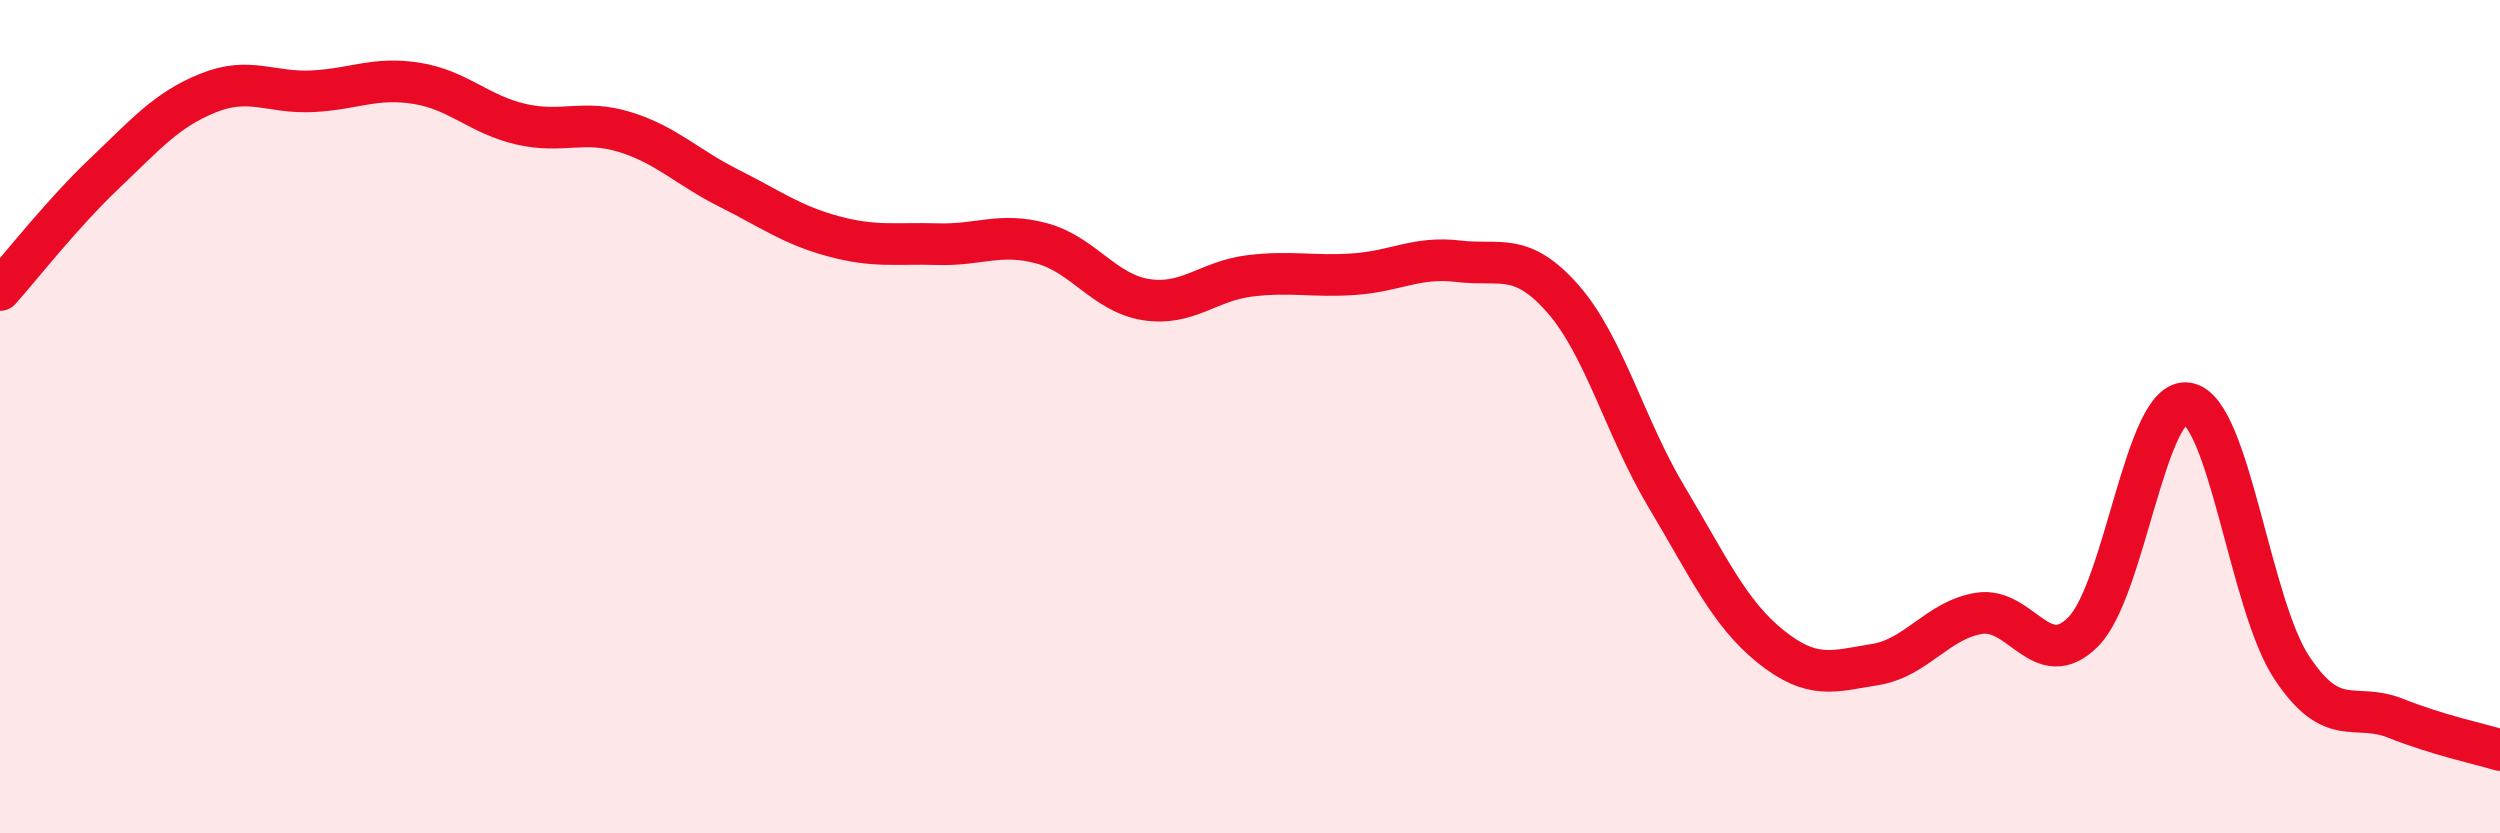
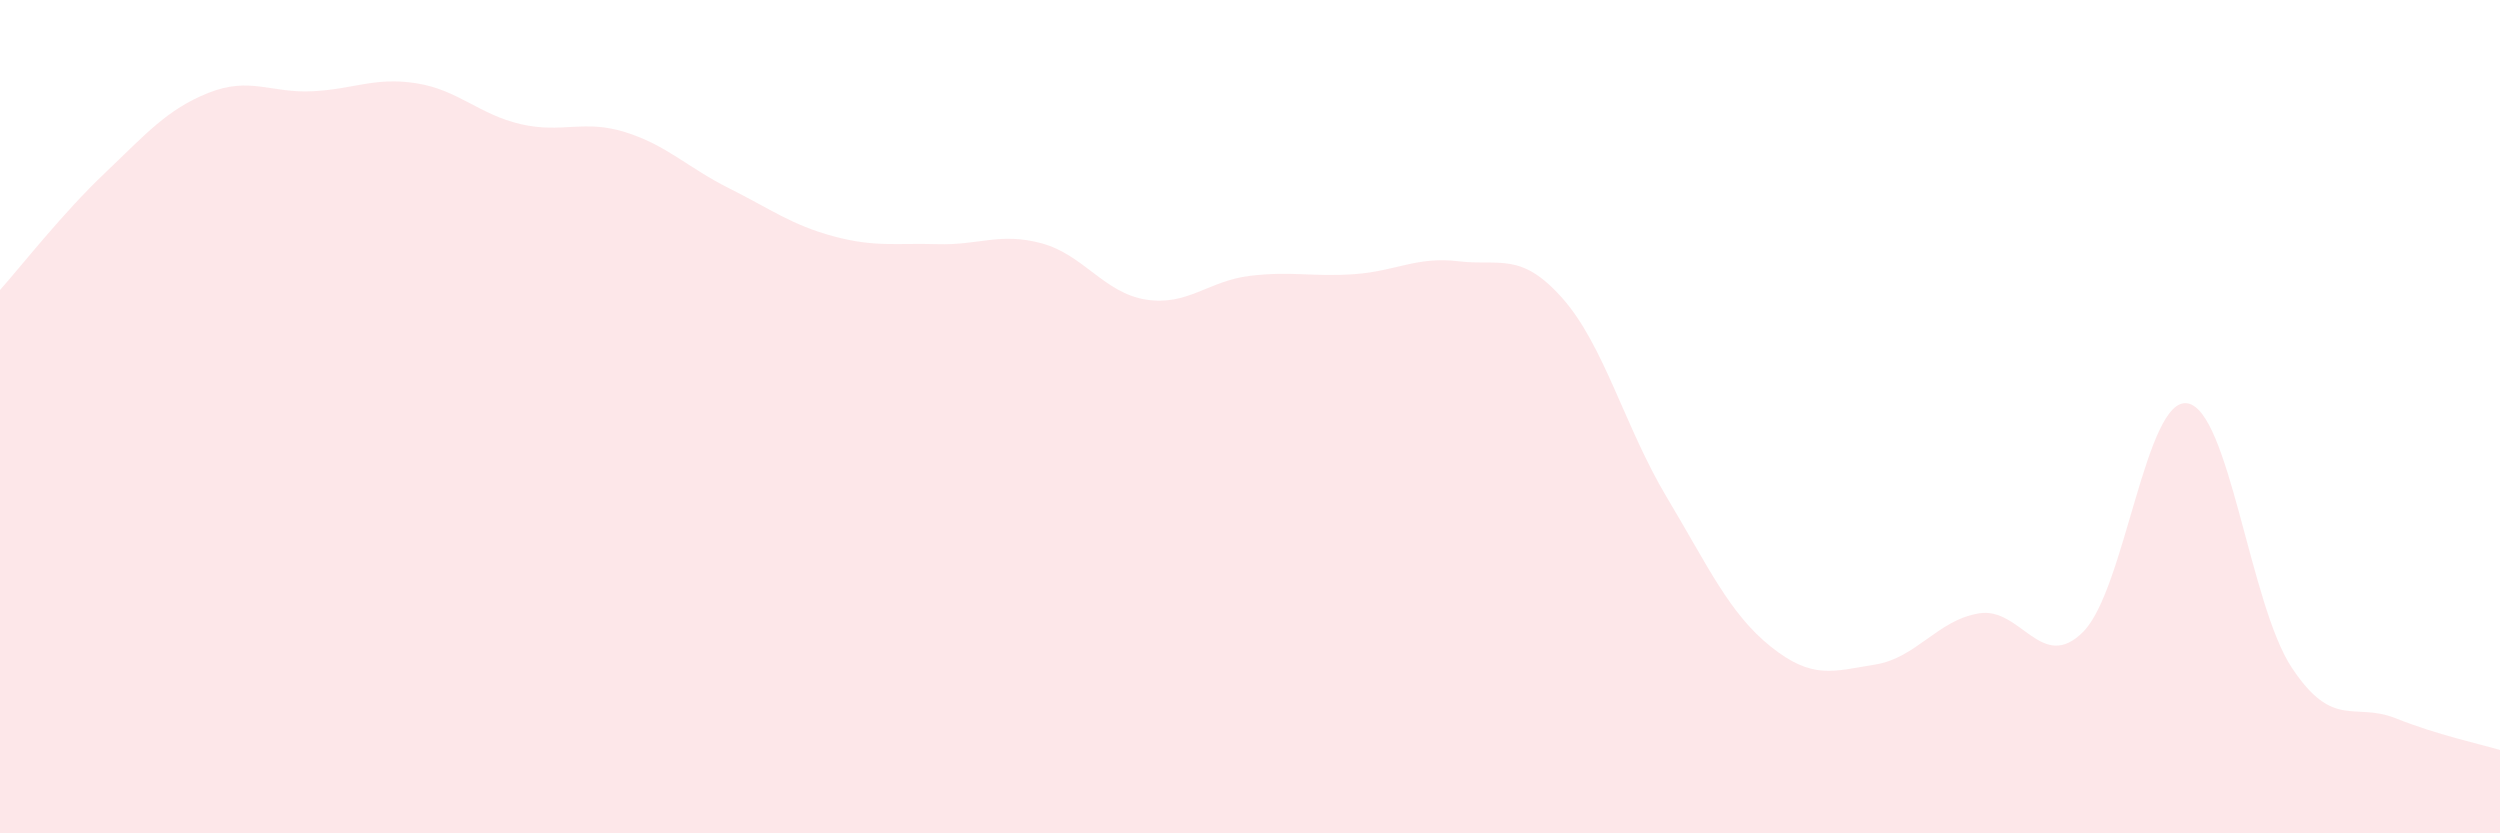
<svg xmlns="http://www.w3.org/2000/svg" width="60" height="20" viewBox="0 0 60 20">
-   <path d="M 0,6.96 C 0.5,6.4 1.5,5.12 2.5,4.17 C 3.5,3.22 4,2.63 5,2.23 C 6,1.83 6.5,2.24 7.5,2.19 C 8.5,2.14 9,1.84 10,2 C 11,2.16 11.5,2.75 12.5,2.98 C 13.5,3.21 14,2.86 15,3.17 C 16,3.48 16.5,4.02 17.5,4.52 C 18.5,5.02 19,5.4 20,5.67 C 21,5.94 21.5,5.83 22.5,5.86 C 23.5,5.89 24,5.57 25,5.84 C 26,6.11 26.5,7.03 27.5,7.19 C 28.5,7.35 29,6.74 30,6.62 C 31,6.5 31.5,6.65 32.5,6.58 C 33.5,6.51 34,6.15 35,6.27 C 36,6.39 36.5,6.03 37.5,7.16 C 38.5,8.29 39,10.26 40,11.93 C 41,13.6 41.5,14.72 42.5,15.52 C 43.5,16.32 44,16.11 45,15.95 C 46,15.79 46.5,14.88 47.5,14.72 C 48.5,14.56 49,16.17 50,15.16 C 51,14.15 51.5,9.51 52.5,9.68 C 53.5,9.85 54,14.51 55,16.02 C 56,17.53 56.5,16.84 57.5,17.24 C 58.5,17.64 59.5,17.85 60,18L60 20L0 20Z" fill="#EB0A25" opacity="0.1" stroke-linecap="round" stroke-linejoin="round" />
-   <path d="M 0,6.96 C 0.5,6.4 1.5,5.12 2.5,4.17 C 3.5,3.22 4,2.63 5,2.23 C 6,1.83 6.5,2.24 7.5,2.19 C 8.5,2.14 9,1.84 10,2 C 11,2.16 11.5,2.75 12.5,2.98 C 13.5,3.21 14,2.86 15,3.17 C 16,3.48 16.5,4.02 17.5,4.52 C 18.5,5.02 19,5.4 20,5.67 C 21,5.94 21.5,5.83 22.5,5.86 C 23.5,5.89 24,5.57 25,5.84 C 26,6.11 26.5,7.03 27.5,7.19 C 28.5,7.35 29,6.74 30,6.62 C 31,6.5 31.5,6.65 32.5,6.58 C 33.5,6.51 34,6.15 35,6.27 C 36,6.39 36.5,6.03 37.5,7.16 C 38.5,8.29 39,10.26 40,11.93 C 41,13.6 41.5,14.72 42.5,15.52 C 43.5,16.32 44,16.11 45,15.95 C 46,15.79 46.5,14.88 47.5,14.72 C 48.5,14.56 49,16.17 50,15.16 C 51,14.15 51.5,9.51 52.5,9.68 C 53.5,9.85 54,14.51 55,16.02 C 56,17.53 56.5,16.84 57.5,17.24 C 58.5,17.64 59.5,17.85 60,18" stroke="#EB0A25" stroke-width="1" fill="none" stroke-linecap="round" stroke-linejoin="round" />
+   <path d="M 0,6.96 C 0.5,6.4 1.5,5.12 2.5,4.17 C 3.5,3.22 4,2.63 5,2.23 C 6,1.83 6.5,2.24 7.5,2.19 C 8.5,2.14 9,1.84 10,2 C 11,2.16 11.5,2.75 12.5,2.98 C 13.5,3.21 14,2.86 15,3.17 C 16,3.48 16.5,4.02 17.5,4.52 C 18.5,5.02 19,5.4 20,5.67 C 21,5.94 21.5,5.83 22.5,5.86 C 23.5,5.89 24,5.57 25,5.84 C 26,6.11 26.5,7.03 27.5,7.19 C 28.5,7.35 29,6.74 30,6.62 C 31,6.5 31.5,6.65 32.5,6.58 C 33.5,6.51 34,6.15 35,6.27 C 36,6.39 36.5,6.03 37.5,7.16 C 38.5,8.29 39,10.26 40,11.93 C 41,13.6 41.5,14.72 42.5,15.52 C 43.5,16.32 44,16.11 45,15.95 C 46,15.79 46.5,14.88 47.5,14.72 C 48.5,14.56 49,16.17 50,15.16 C 51,14.15 51.5,9.51 52.5,9.68 C 53.5,9.85 54,14.51 55,16.02 C 56,17.53 56.5,16.84 57.5,17.24 C 58.5,17.64 59.5,17.85 60,18L60 20L0 20" fill="#EB0A25" opacity="0.1" stroke-linecap="round" stroke-linejoin="round" />
</svg>